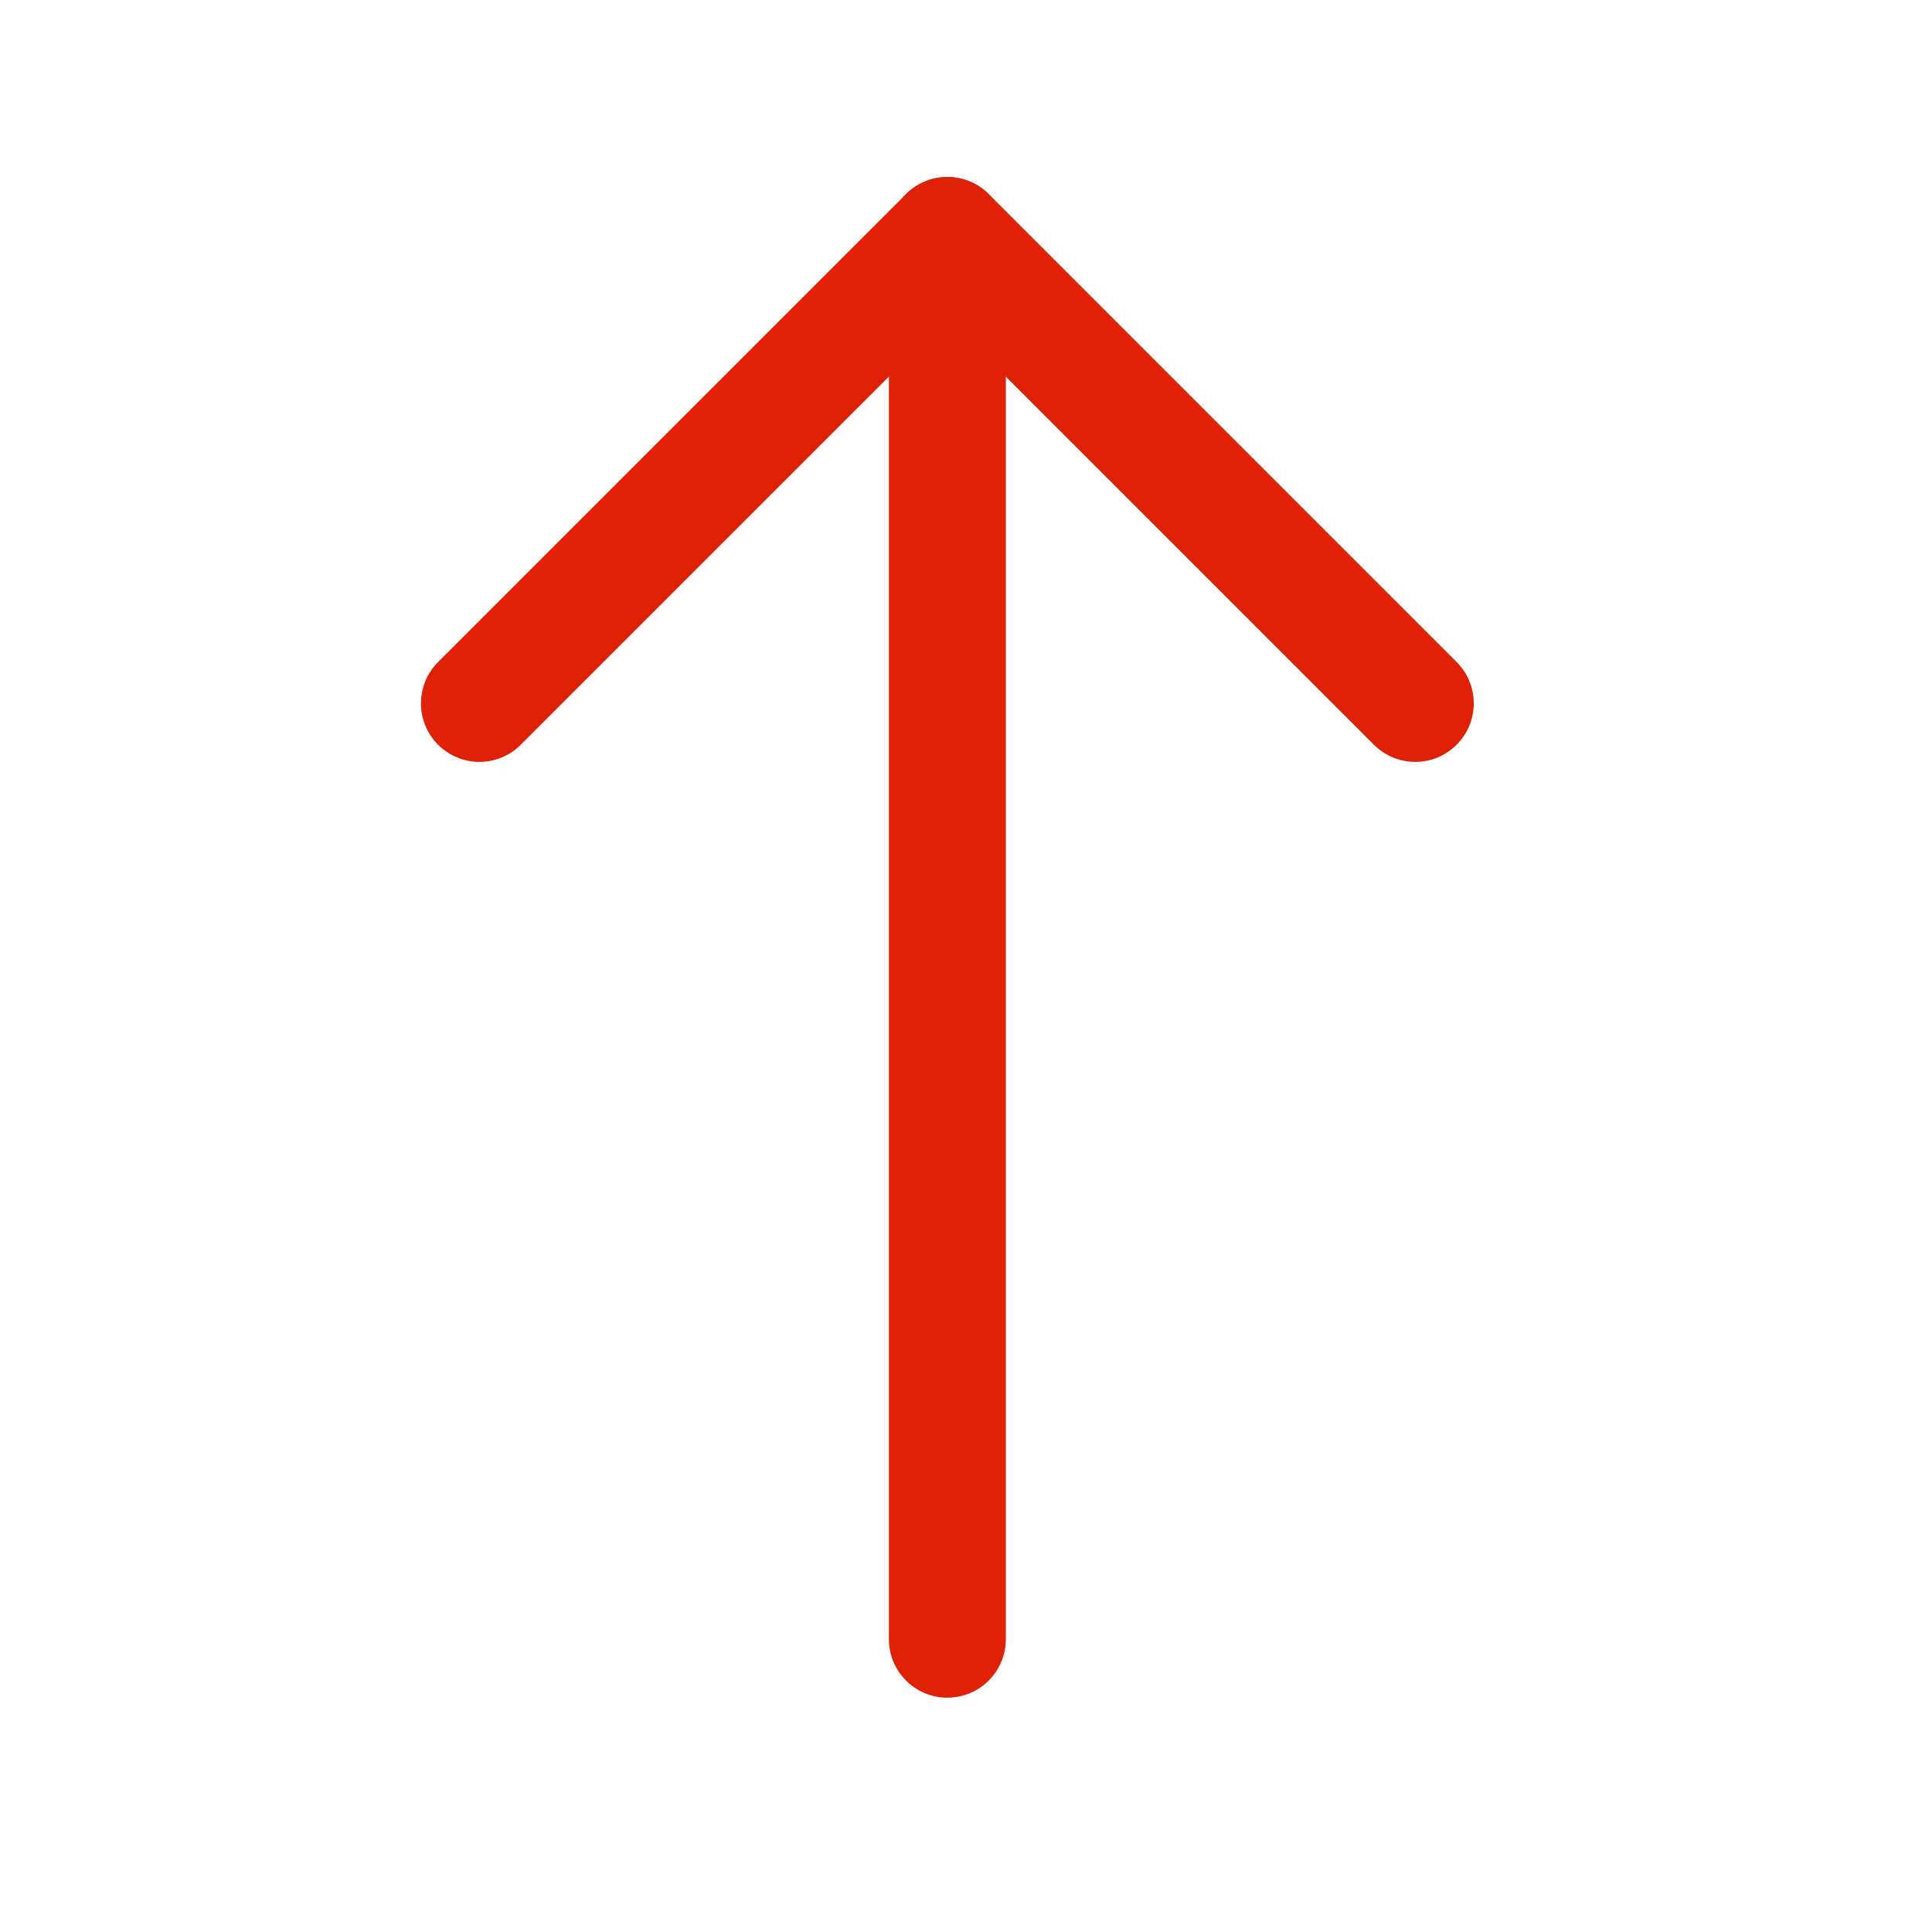
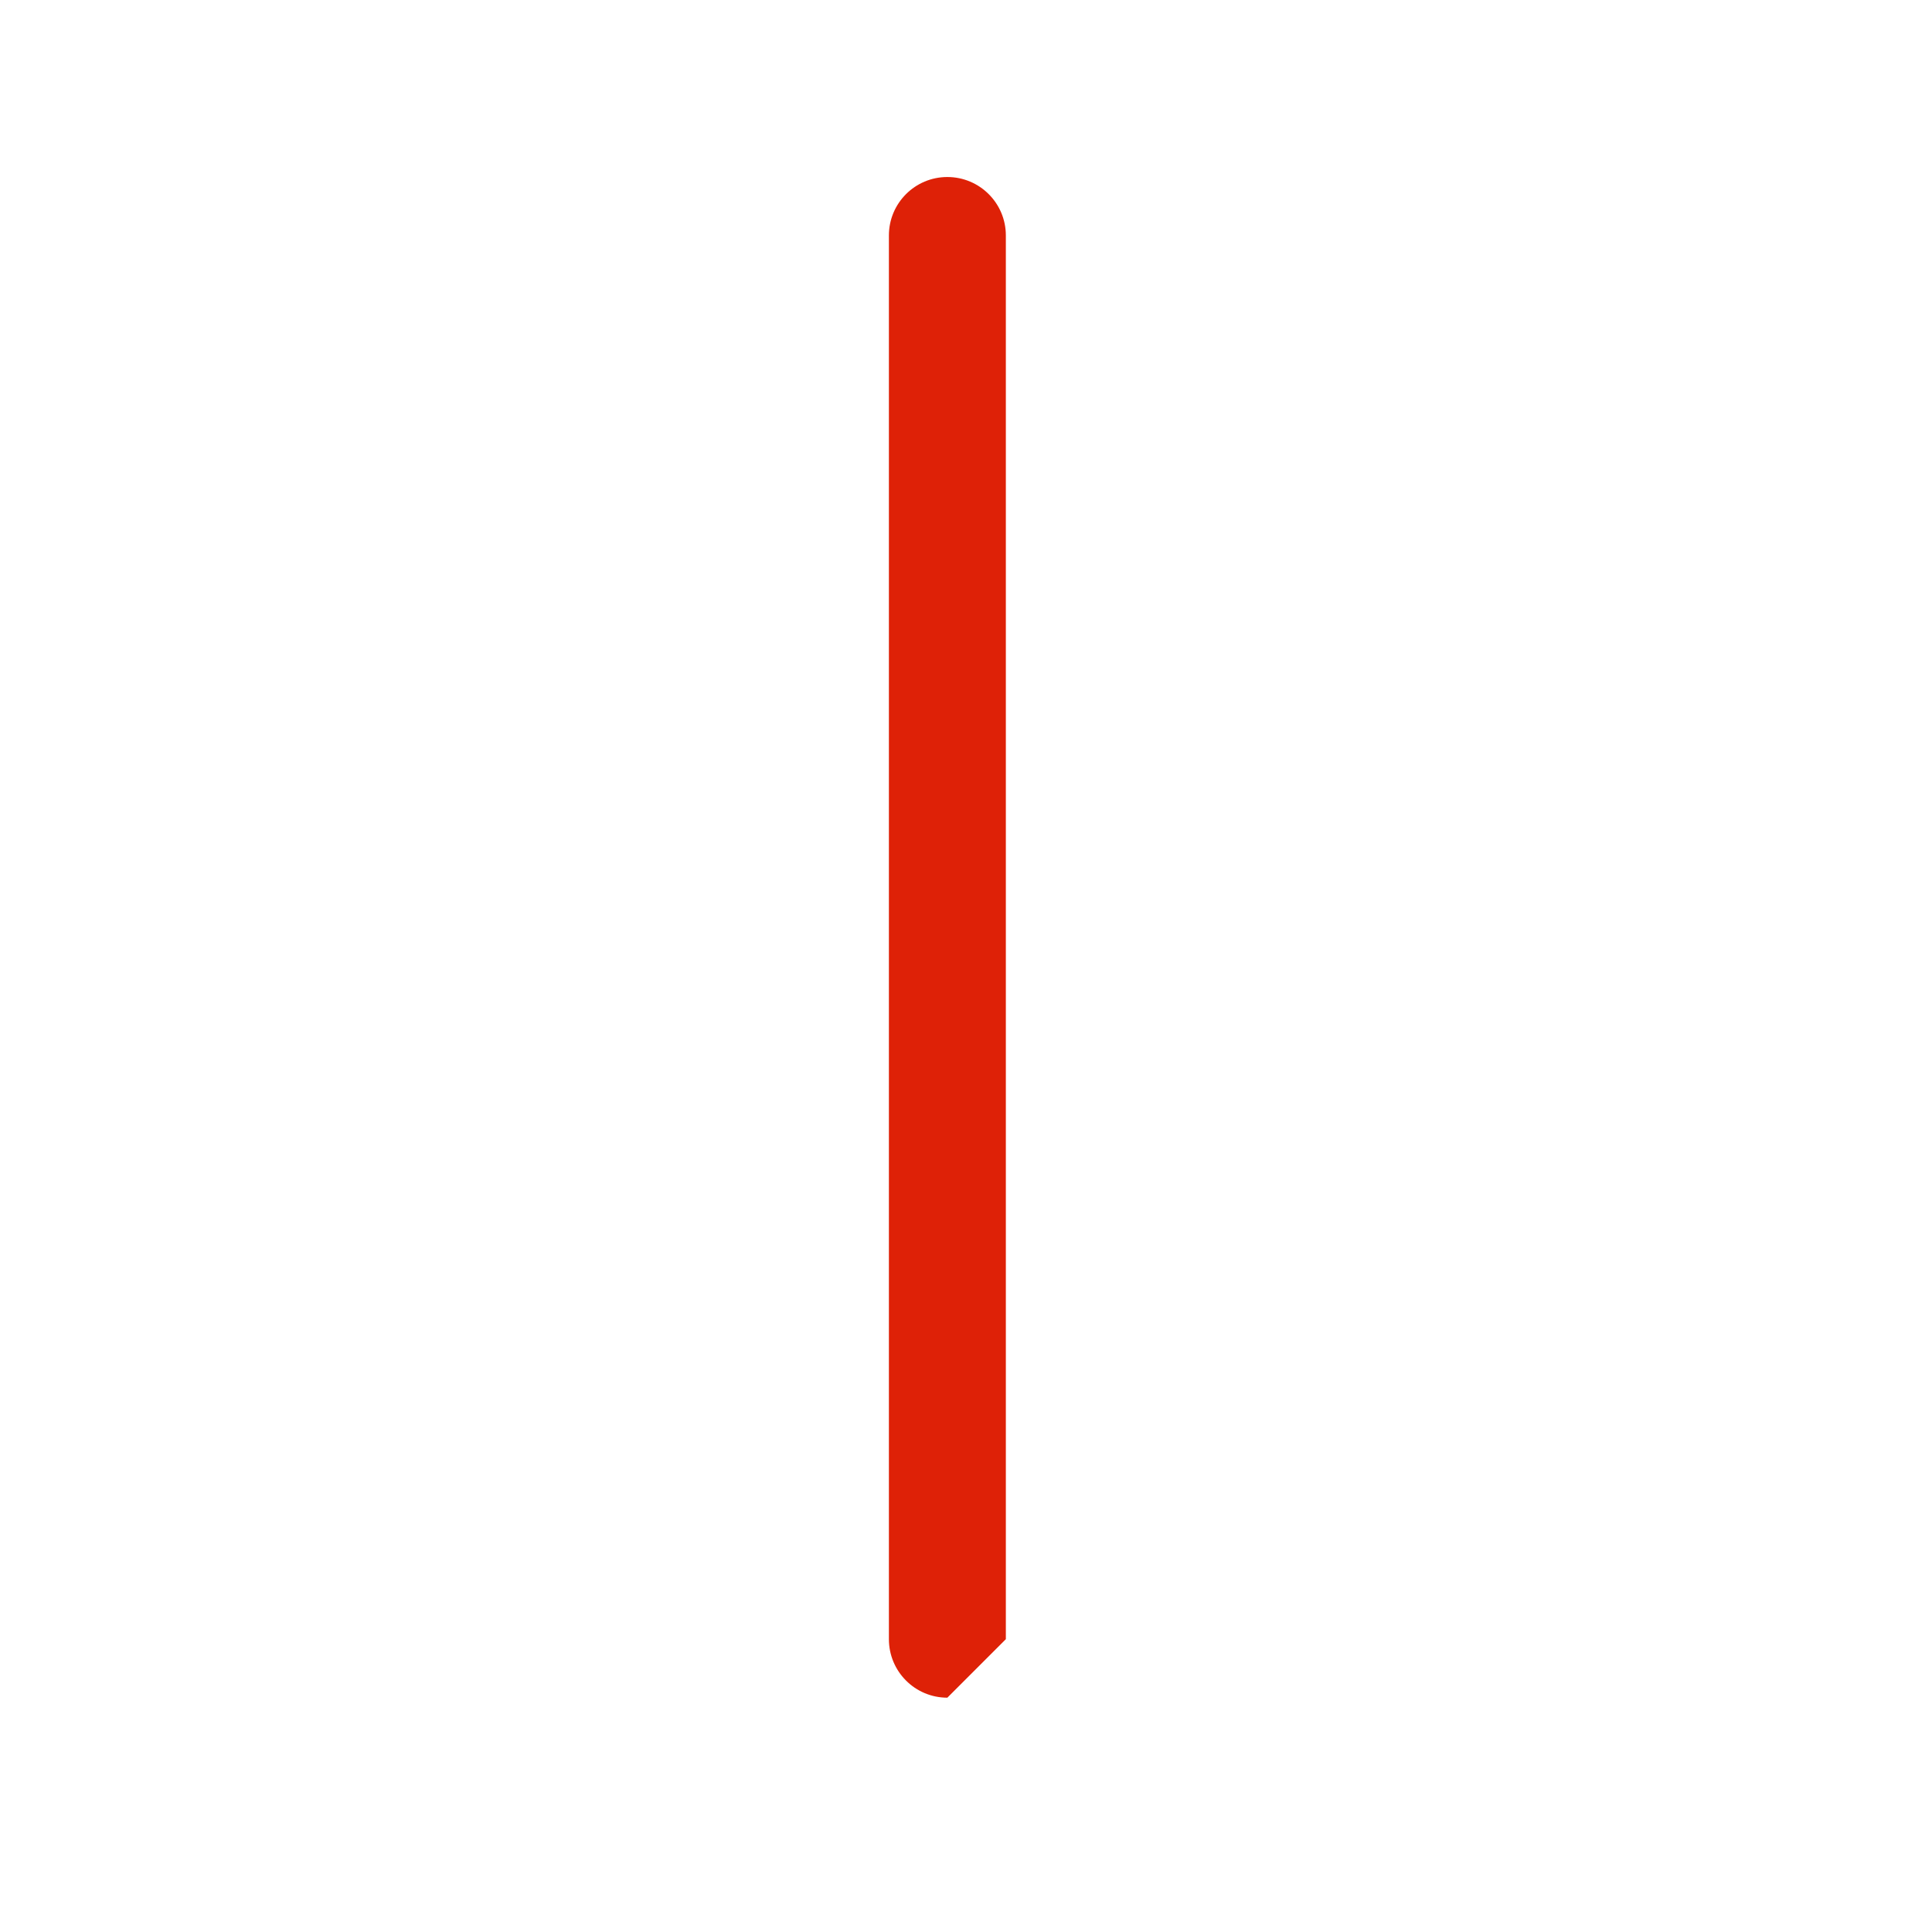
<svg xmlns="http://www.w3.org/2000/svg" width="32" height="32" viewBox="0 0 32 32" fill="none">
-   <path fill-rule="evenodd" clip-rule="evenodd" d="M15.691 28.119C15.156 28.119 14.723 27.685 14.723 27.15L14.723 3.9C14.723 3.365 15.156 2.932 15.691 2.932C16.226 2.932 16.66 3.365 16.66 3.9L16.66 27.15C16.66 27.685 16.226 28.119 15.691 28.119Z" fill="#DE2107" />
-   <path fill-rule="evenodd" clip-rule="evenodd" d="M7.256 12.335C6.878 11.957 6.878 11.344 7.256 10.965L15.006 3.215C15.385 2.837 15.998 2.837 16.376 3.215L24.126 10.965C24.505 11.344 24.505 11.957 24.126 12.335C23.748 12.714 23.135 12.714 22.756 12.335L15.691 5.27L8.626 12.335C8.248 12.714 7.635 12.714 7.256 12.335Z" fill="#DE2107" />
+   <path fill-rule="evenodd" clip-rule="evenodd" d="M15.691 28.119C15.156 28.119 14.723 27.685 14.723 27.15L14.723 3.9C14.723 3.365 15.156 2.932 15.691 2.932C16.226 2.932 16.66 3.365 16.66 3.9L16.66 27.15Z" fill="#DE2107" />
</svg>